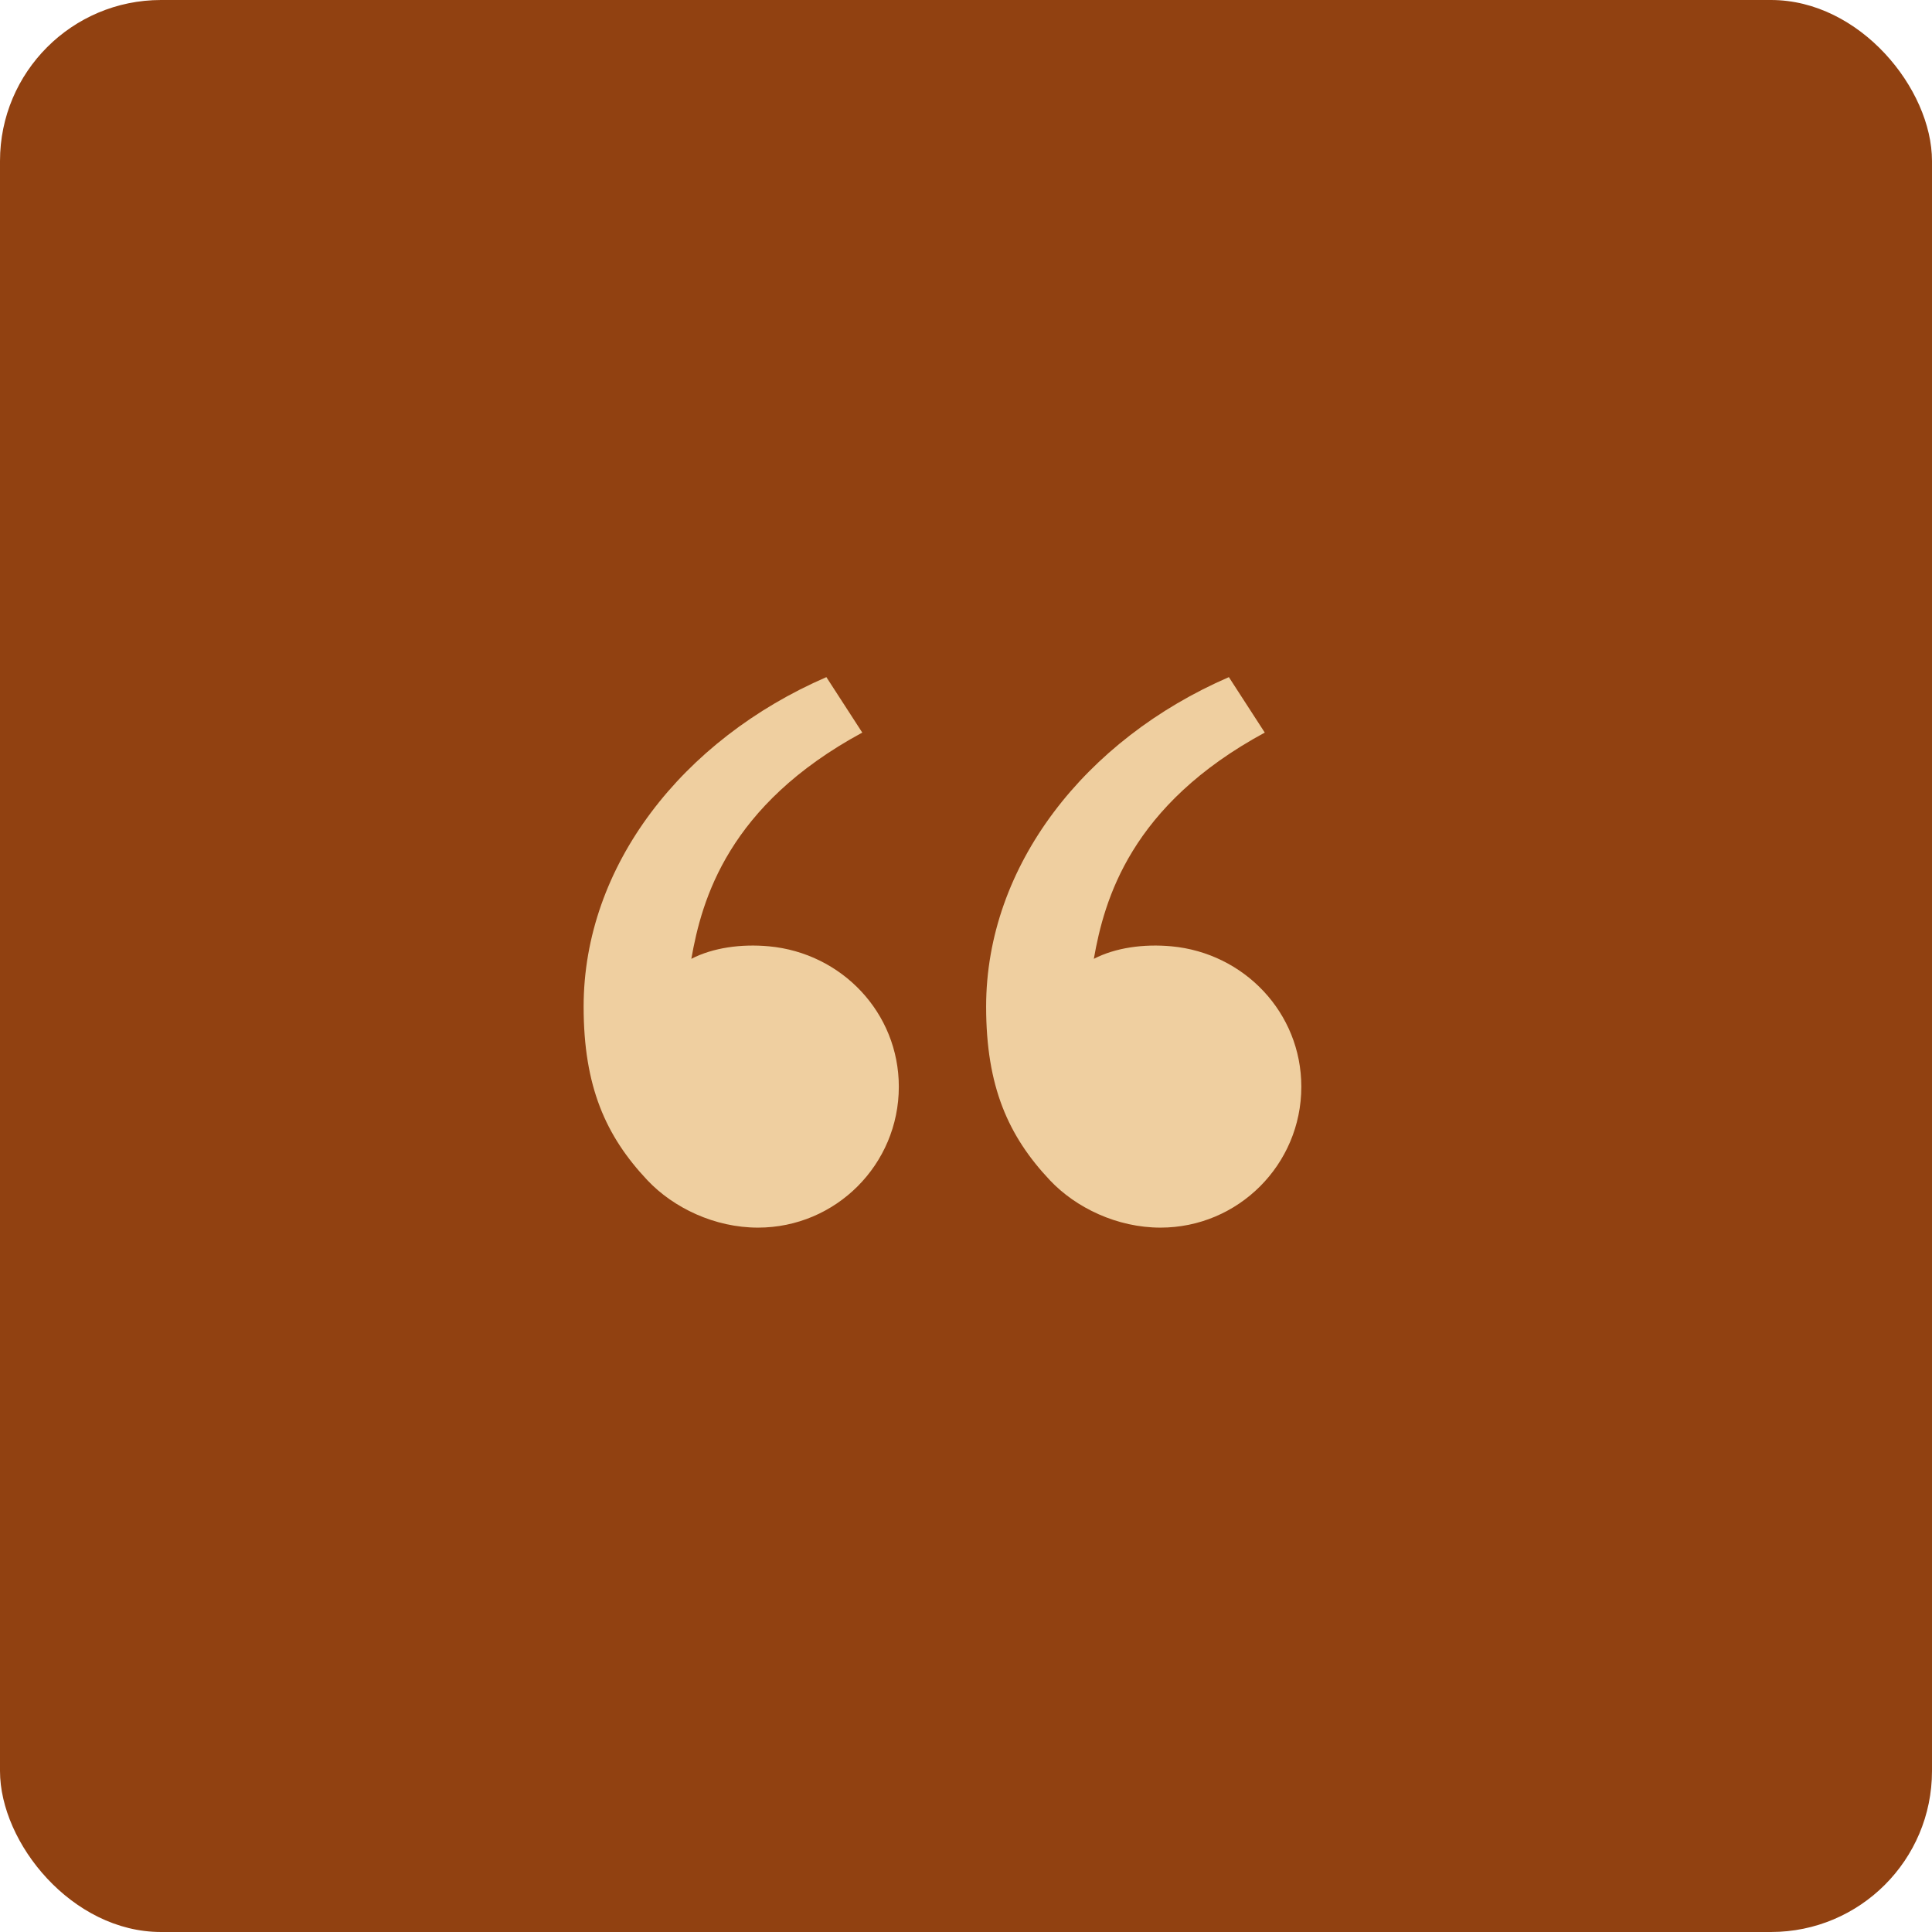
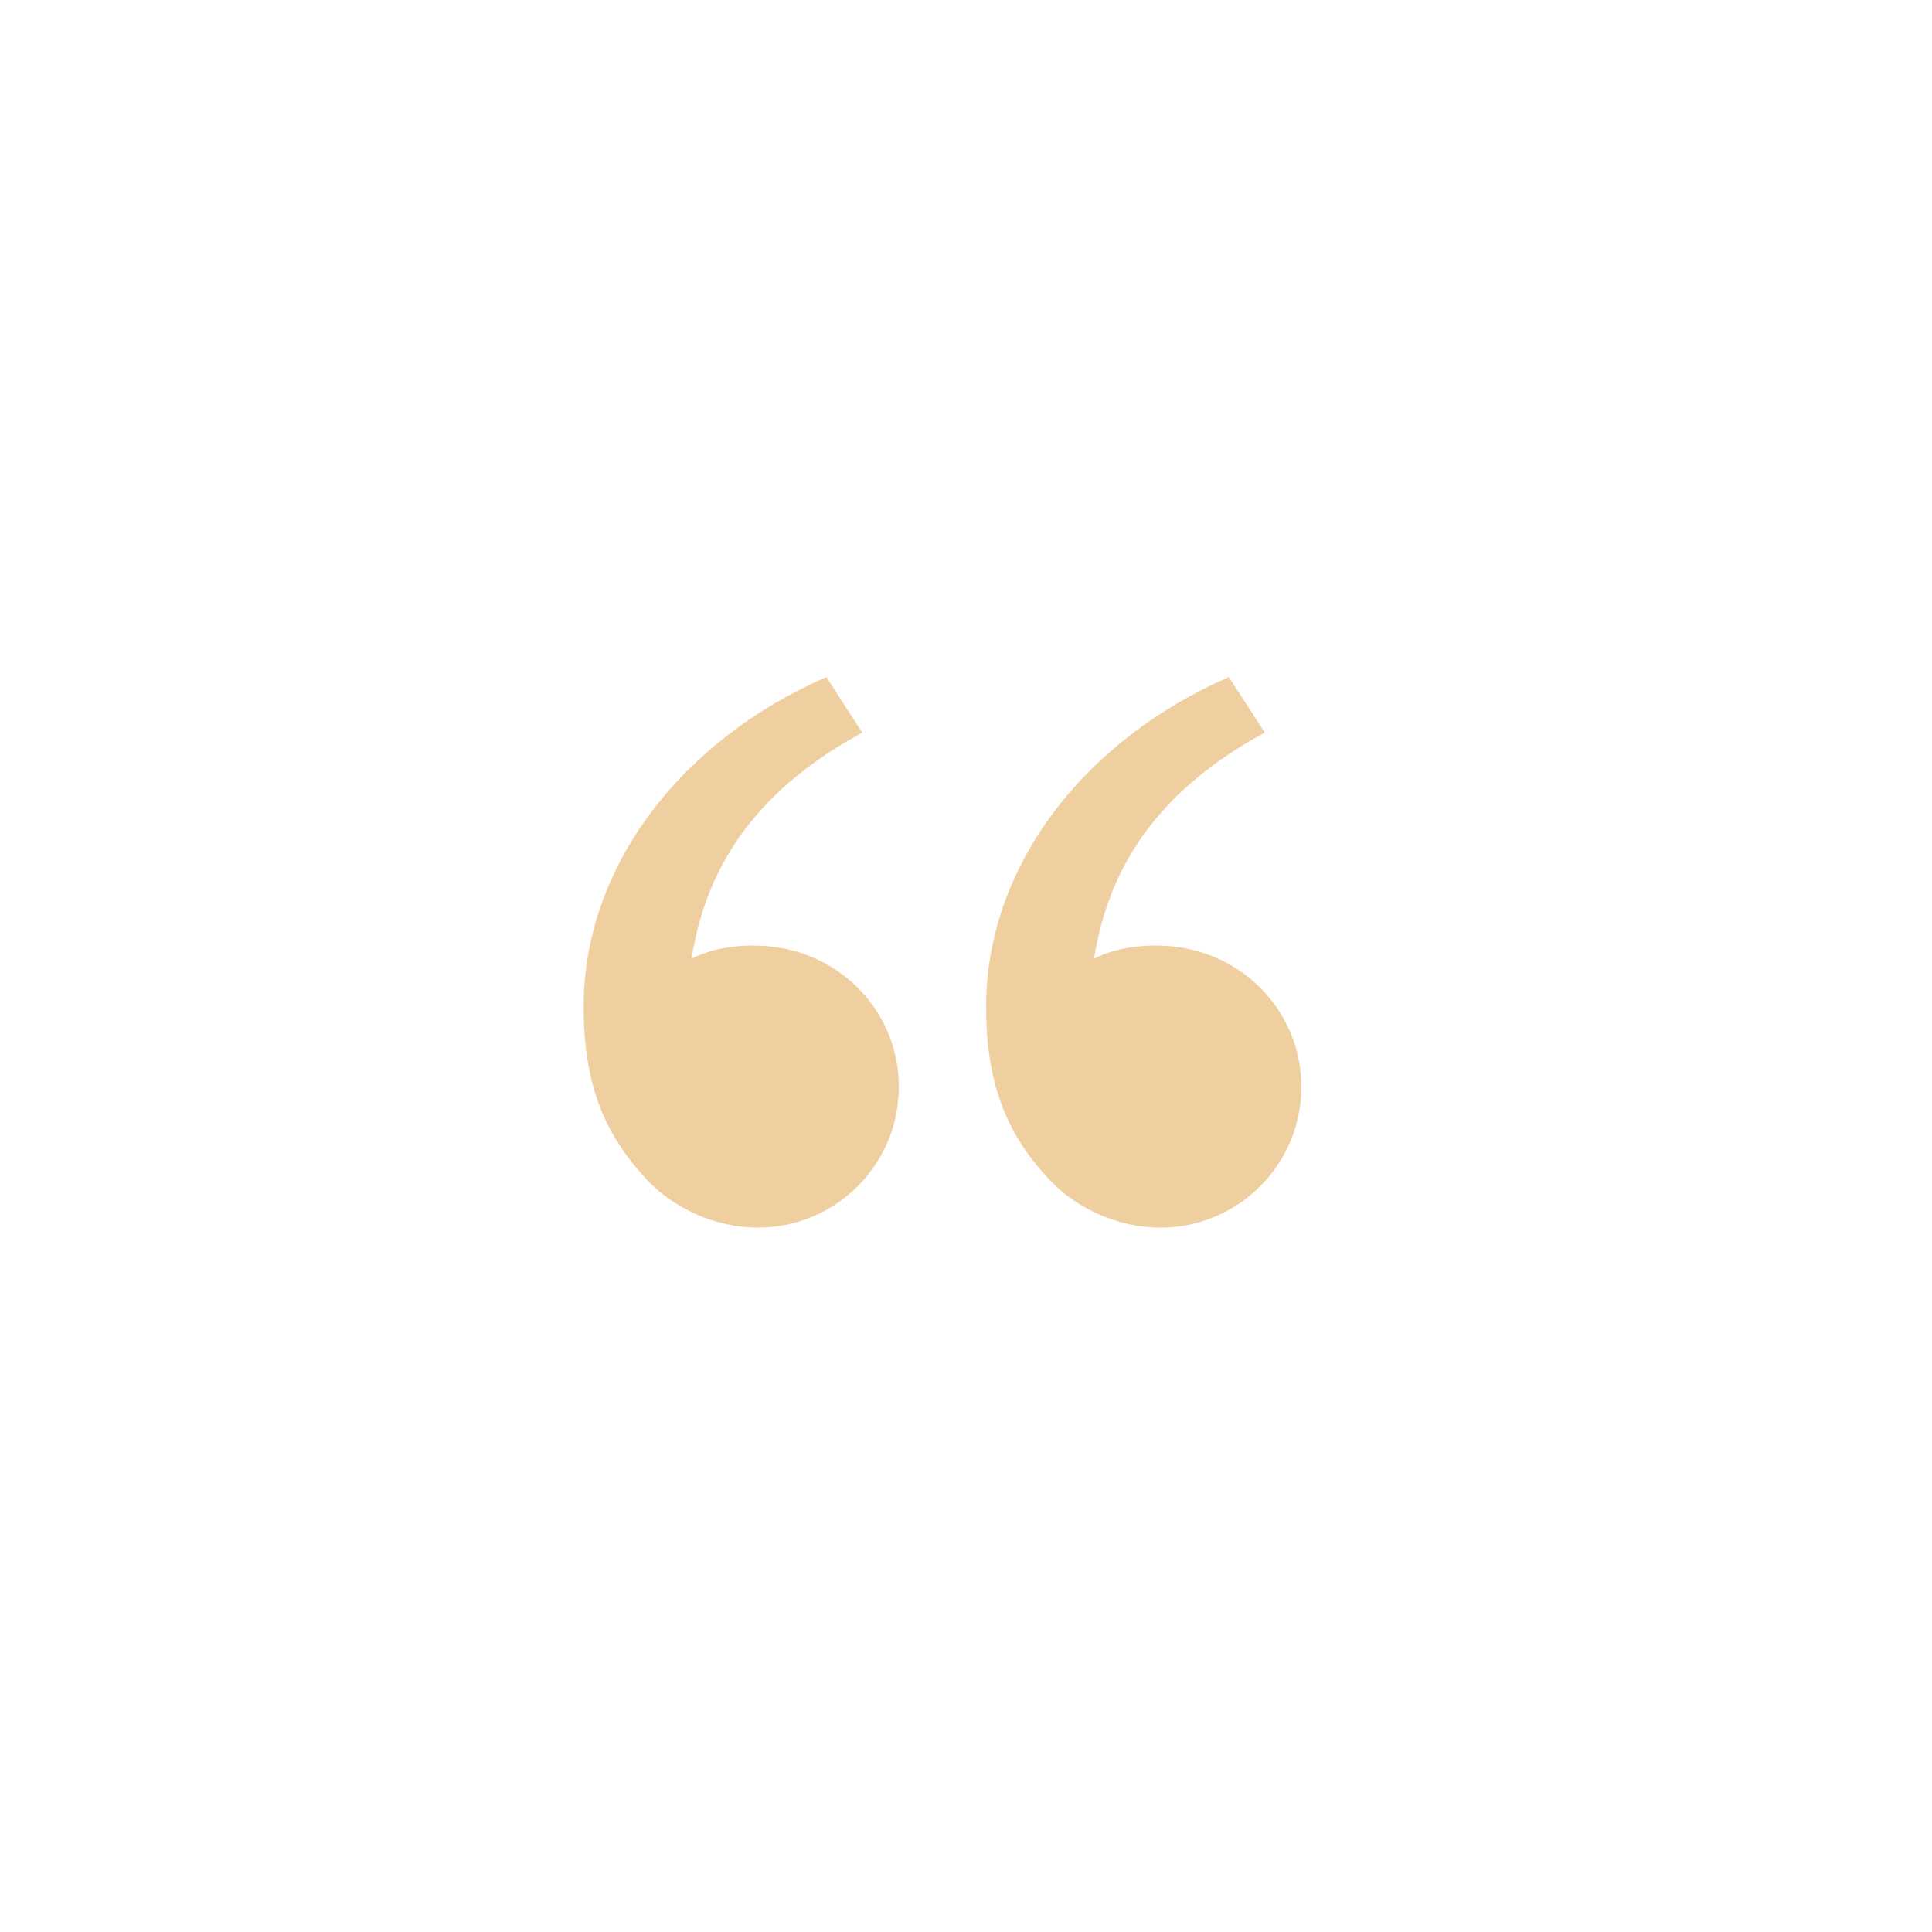
<svg xmlns="http://www.w3.org/2000/svg" width="48" height="48" viewBox="0 0 48 48" fill="none">
-   <rect width="48" height="48" rx="4" fill="#914111" />
  <path d="M16.083 29.321C15.053 28.227 14.5 27 14.5 25.01C14.5 21.511 16.956 18.374 20.531 16.823L21.423 18.201C18.088 20.006 17.436 22.346 17.176 23.822C17.713 23.544 18.416 23.447 19.105 23.511C20.909 23.678 22.331 25.159 22.331 27C22.331 28.933 20.764 30.5 18.831 30.5C17.758 30.5 16.732 30.01 16.083 29.321ZM26.083 29.321C25.053 28.227 24.5 27 24.5 25.01C24.5 21.511 26.956 18.374 30.531 16.823L31.423 18.201C28.088 20.006 27.436 22.346 27.176 23.822C27.713 23.544 28.416 23.447 29.105 23.511C30.909 23.678 32.331 25.159 32.331 27C32.331 28.933 30.764 30.5 28.831 30.5C27.758 30.5 26.732 30.01 26.083 29.321Z" fill="#EFCFA0" />
</svg>